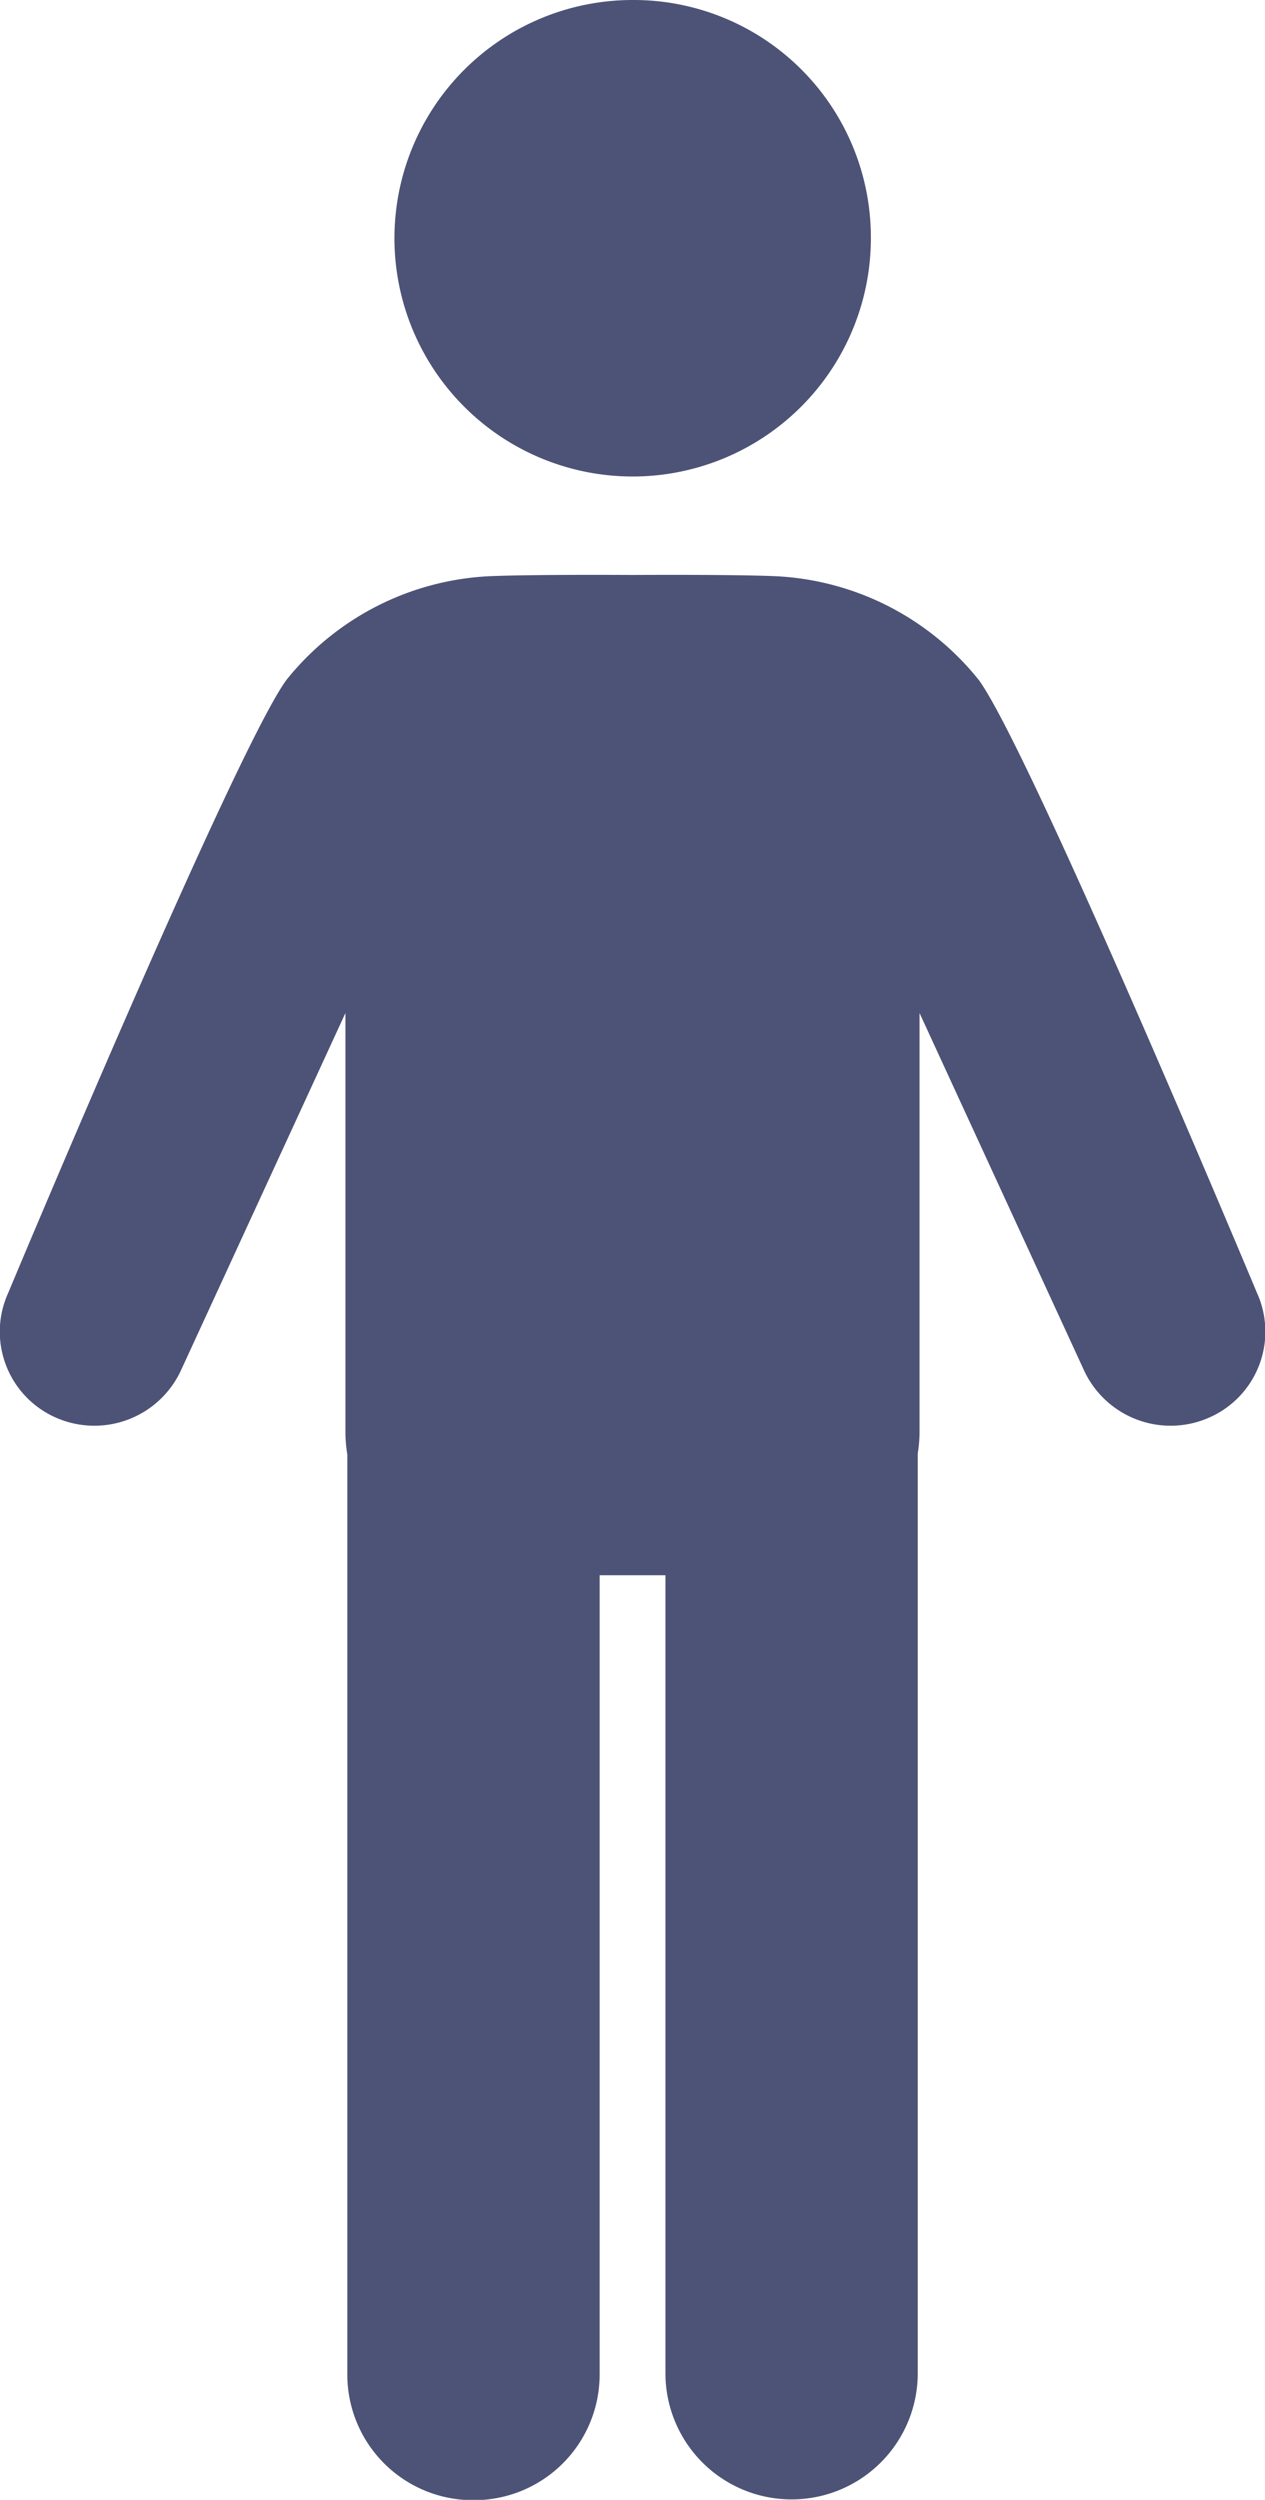
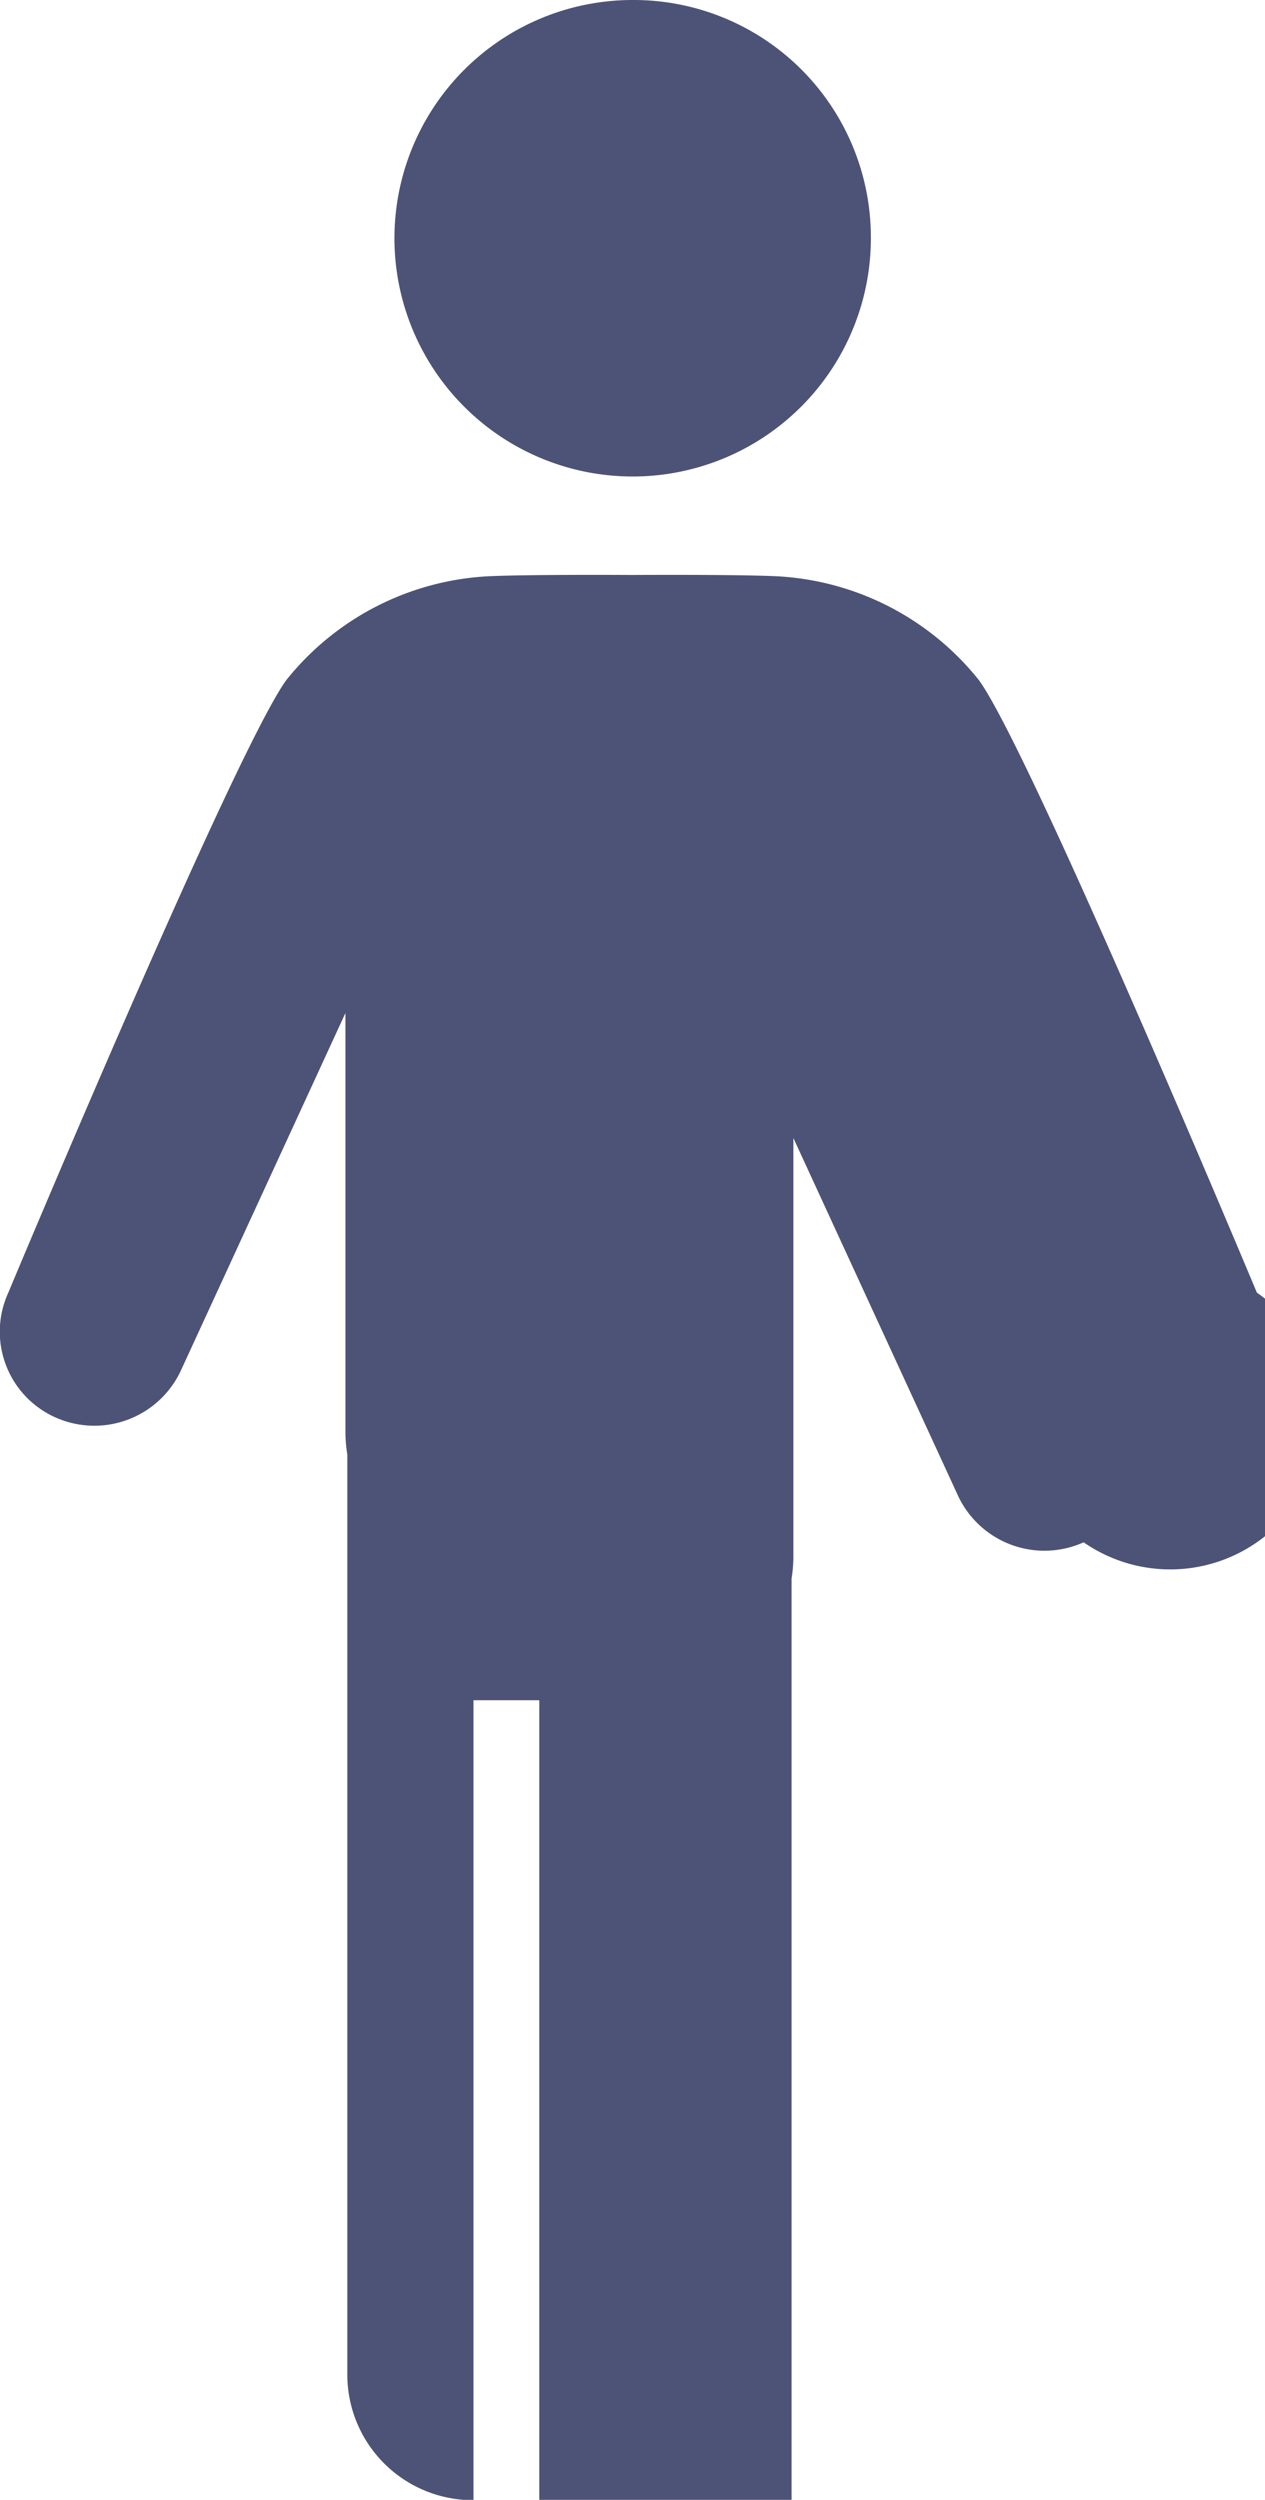
<svg xmlns="http://www.w3.org/2000/svg" width="41.5" height="82" viewBox="0 0 41.5 82">
  <defs>
    <style>
      .cls-1 {
        fill: #4d5377;
        fill-rule: evenodd;
      }
    </style>
  </defs>
-   <path id="worksstyle_ico05.svg" class="cls-1" d="M495.82,1787.75a7.815,7.815,0,1,1-7.815-7.75A7.783,7.783,0,0,1,495.82,1787.75Zm12.663,34.65s-7.446-17.82-9.126-20.1a9.091,9.091,0,0,0-6.666-3.4c-0.926-.04-2.84-0.05-4.688-0.04-1.848-.01-3.761,0-4.687.04a9.091,9.091,0,0,0-6.667,3.4c-1.679,2.28-9.126,20.1-9.126,20.1a3.078,3.078,0,0,0,1.538,4.09,3.129,3.129,0,0,0,4.121-1.53l5.4-11.73v13.75a4.751,4.751,0,0,0,.062.73v30.2a4.122,4.122,0,0,0,4.139,4.1h0a4.122,4.122,0,0,0,4.139-4.1v-26.24h2.159v26.24a4.139,4.139,0,0,0,8.277,0v-30.23a4.612,4.612,0,0,0,.059-0.7v-13.75l5.4,11.73a3.13,3.13,0,0,0,4.122,1.53A3.078,3.078,0,0,0,508.483,1822.4Z" transform="translate(-467.25 -1780)" />
+   <path id="worksstyle_ico05.svg" class="cls-1" d="M495.82,1787.75a7.815,7.815,0,1,1-7.815-7.75A7.783,7.783,0,0,1,495.82,1787.75Zm12.663,34.65s-7.446-17.82-9.126-20.1a9.091,9.091,0,0,0-6.666-3.4c-0.926-.04-2.84-0.05-4.688-0.04-1.848-.01-3.761,0-4.687.04a9.091,9.091,0,0,0-6.667,3.4c-1.679,2.28-9.126,20.1-9.126,20.1a3.078,3.078,0,0,0,1.538,4.09,3.129,3.129,0,0,0,4.121-1.53l5.4-11.73v13.75a4.751,4.751,0,0,0,.062.73v30.2a4.122,4.122,0,0,0,4.139,4.1h0v-26.24h2.159v26.24a4.139,4.139,0,0,0,8.277,0v-30.23a4.612,4.612,0,0,0,.059-0.7v-13.75l5.4,11.73a3.13,3.13,0,0,0,4.122,1.53A3.078,3.078,0,0,0,508.483,1822.4Z" transform="translate(-467.25 -1780)" />
</svg>